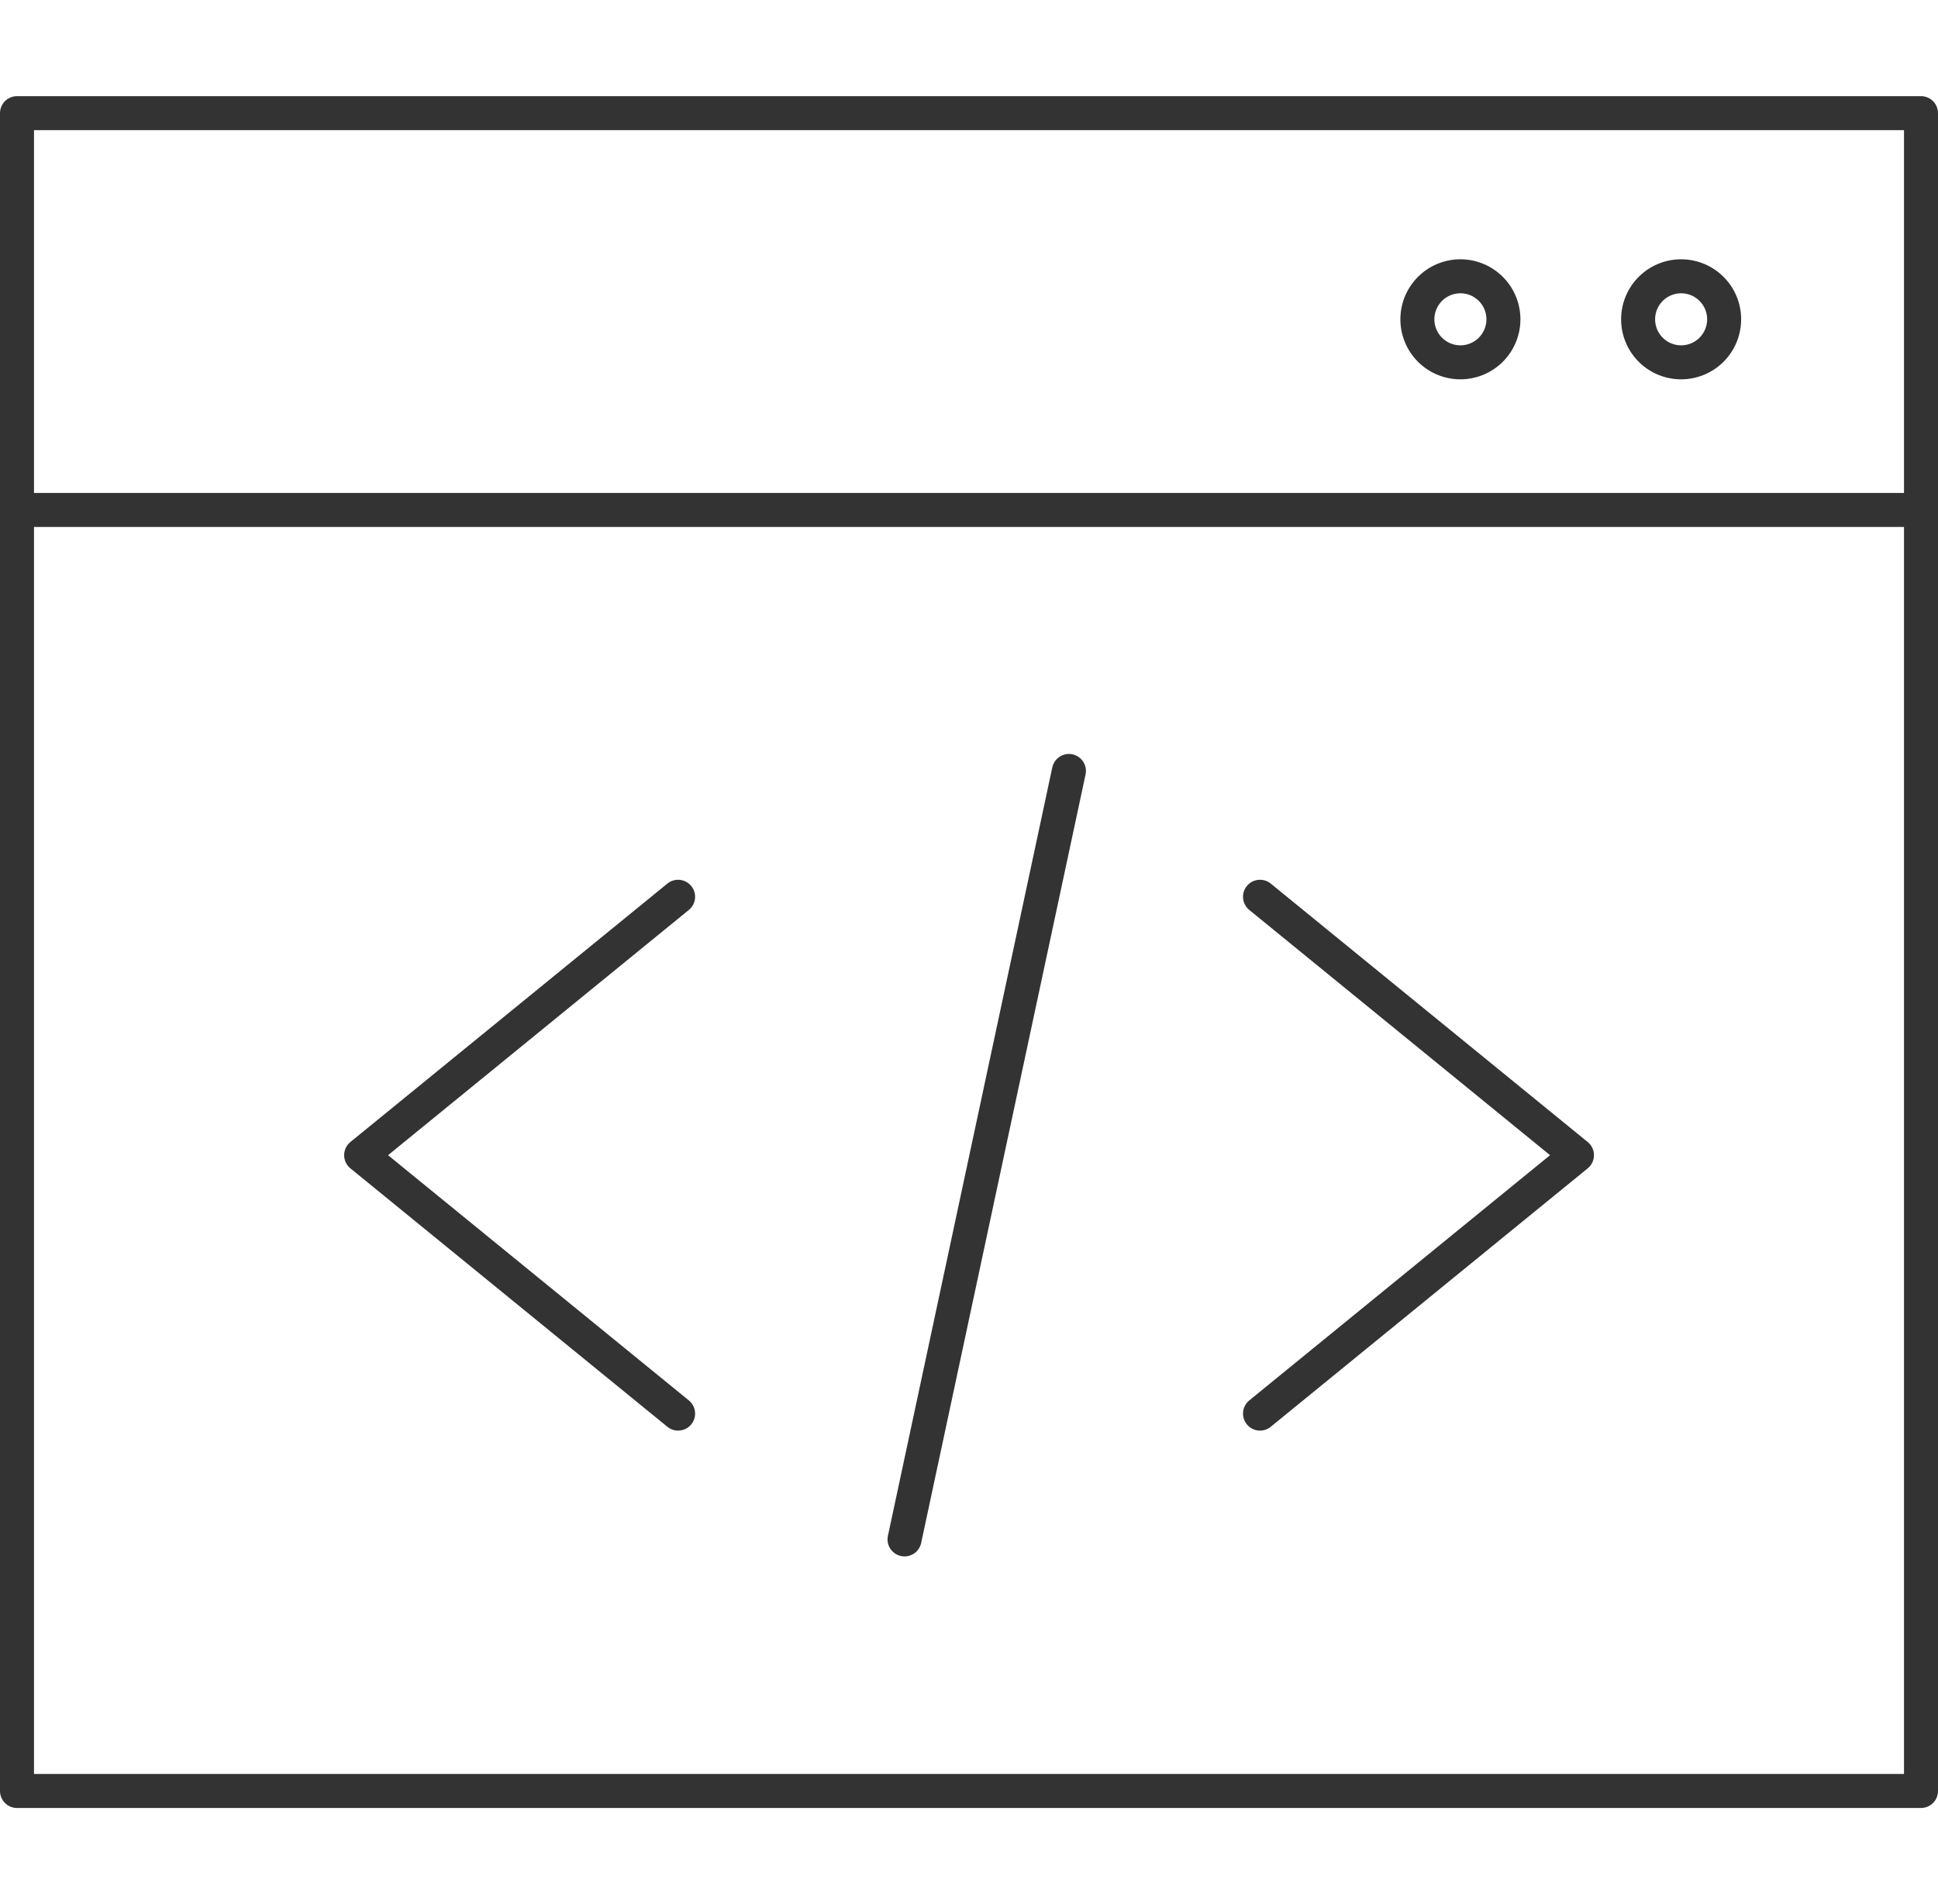
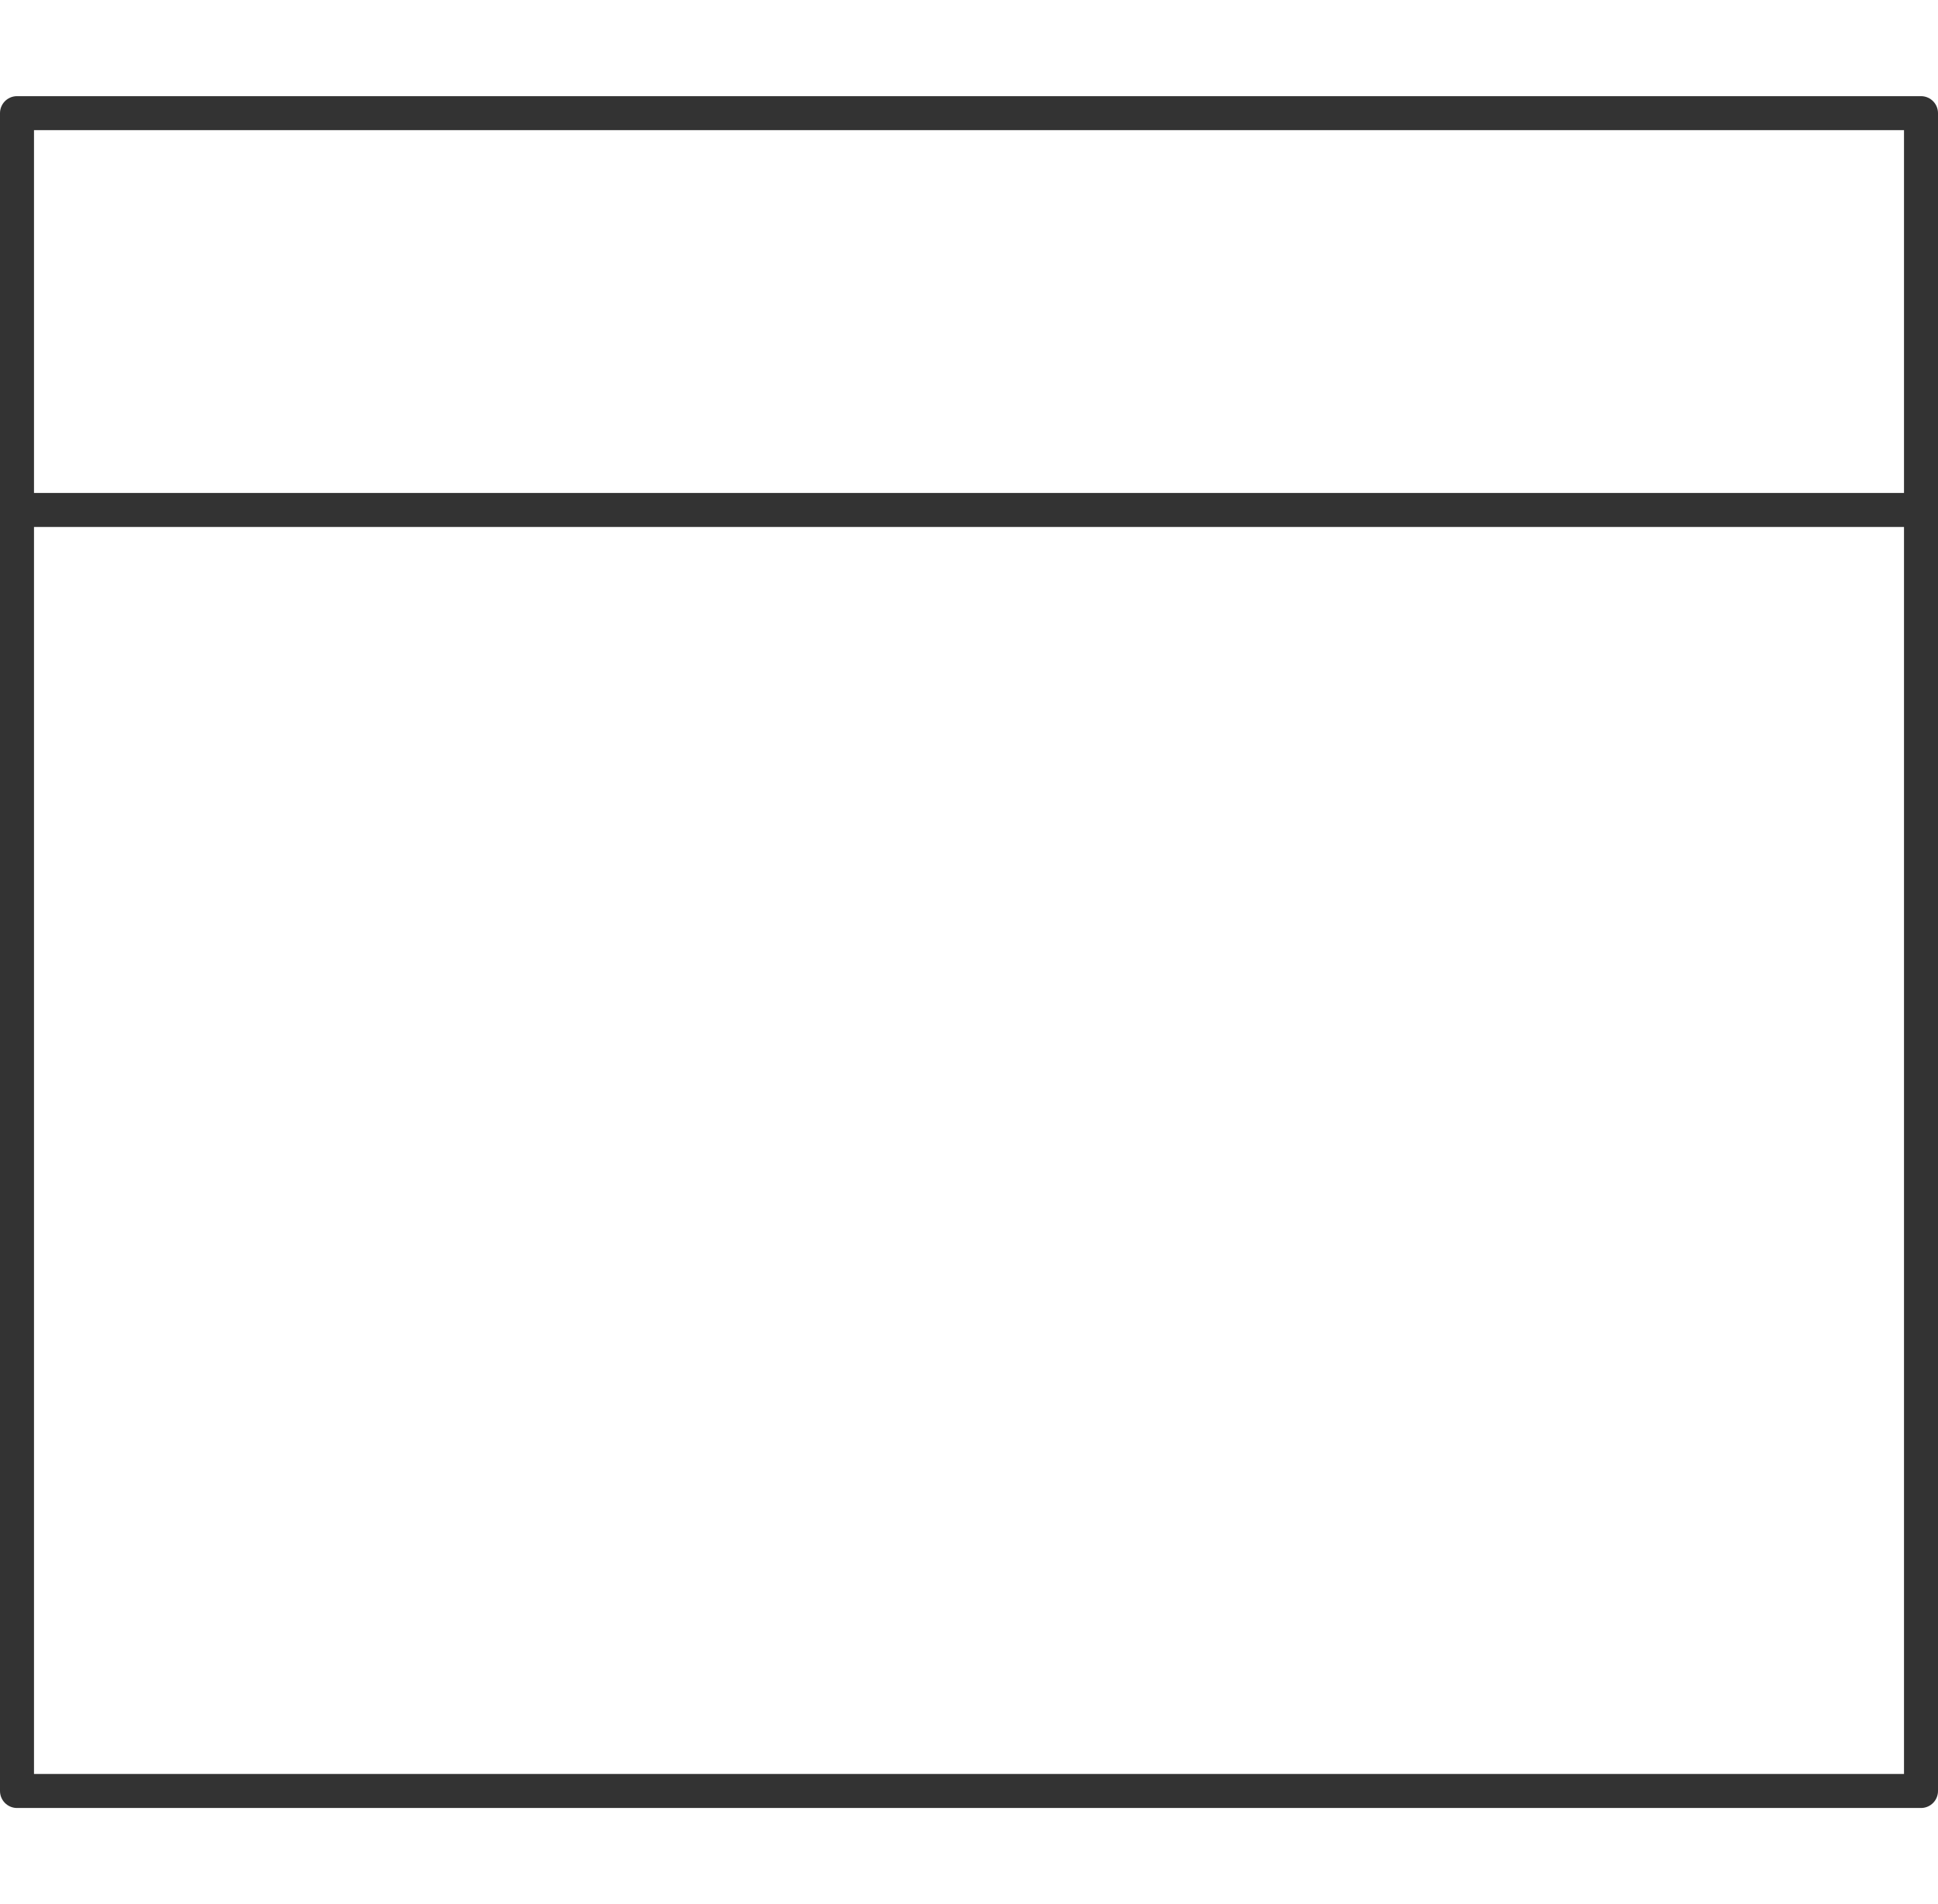
<svg xmlns="http://www.w3.org/2000/svg" width="57" height="56" viewBox="0 0 57 56">
  <g id="グループ_46" data-name="グループ 46" transform="translate(-753.5 -7131)">
    <rect id="長方形_42" data-name="長方形 42" width="56" height="56" transform="translate(754 7131)" fill="none" />
    <g id="グループ_38" data-name="グループ 38" transform="translate(-72.499 -455.172)">
      <rect id="長方形_50" data-name="長方形 50" width="56" height="49.345" transform="translate(826.499 7589.5)" fill="none" stroke="#333" stroke-linecap="round" stroke-linejoin="round" stroke-width="1" />
      <line id="線_31" data-name="線 31" x1="55.998" transform="translate(826.501 7601.17)" fill="none" stroke="#333" stroke-linecap="round" stroke-linejoin="round" stroke-width="1" />
-       <path id="パス_37" data-name="パス 37" d="M243.176,34.048a1.265,1.265,0,1,0,1.265,1.265A1.265,1.265,0,0,0,243.176,34.048Zm-6.493,0a1.265,1.265,0,1,0,1.266,1.265A1.265,1.265,0,0,0,236.683,34.048Z" transform="translate(632.268 7560.25)" fill="none" stroke="#333" stroke-linecap="round" stroke-linejoin="round" stroke-width="1" />
-       <path id="パス_38" data-name="パス 38" d="M72.831,118.2l-9.322,7.6,9.322,7.6M89.946,118.2l9.322,7.6-9.322,7.6m-5.62-18.9L79.491,137.1" transform="translate(773.112 7494.346)" fill="none" stroke="#333" stroke-linecap="round" stroke-linejoin="round" stroke-width="1" />
    </g>
  </g>
</svg>